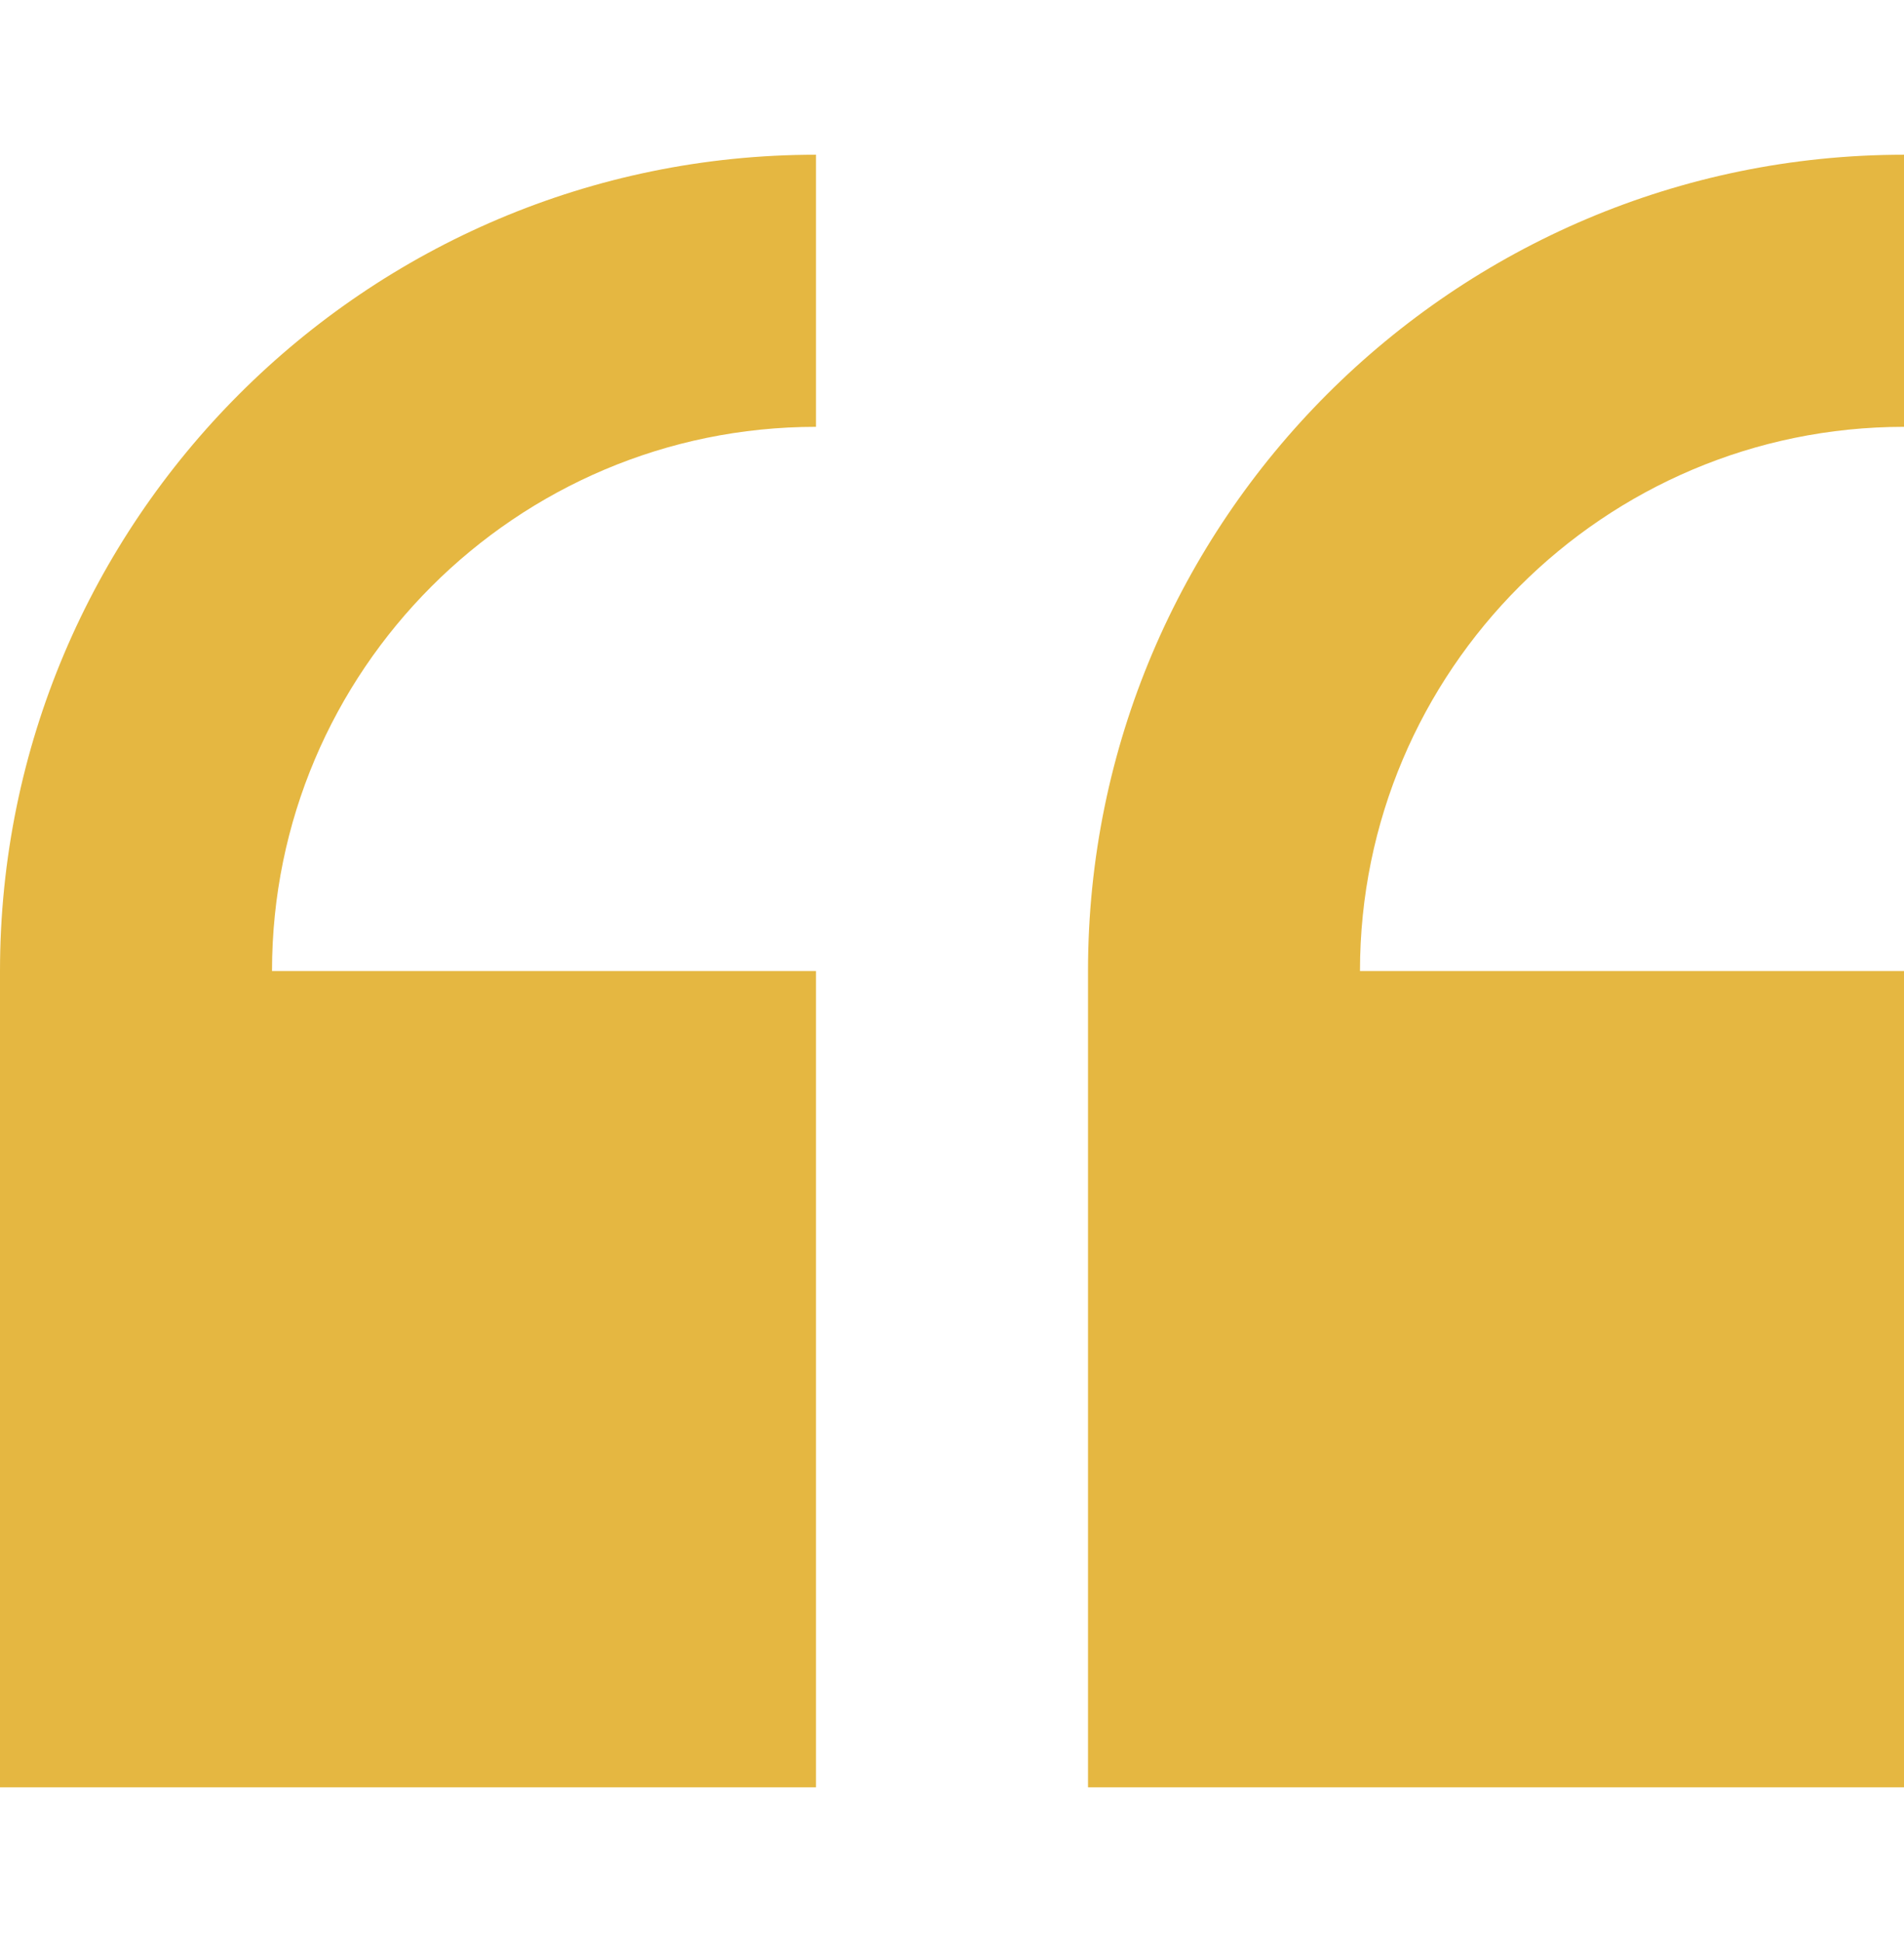
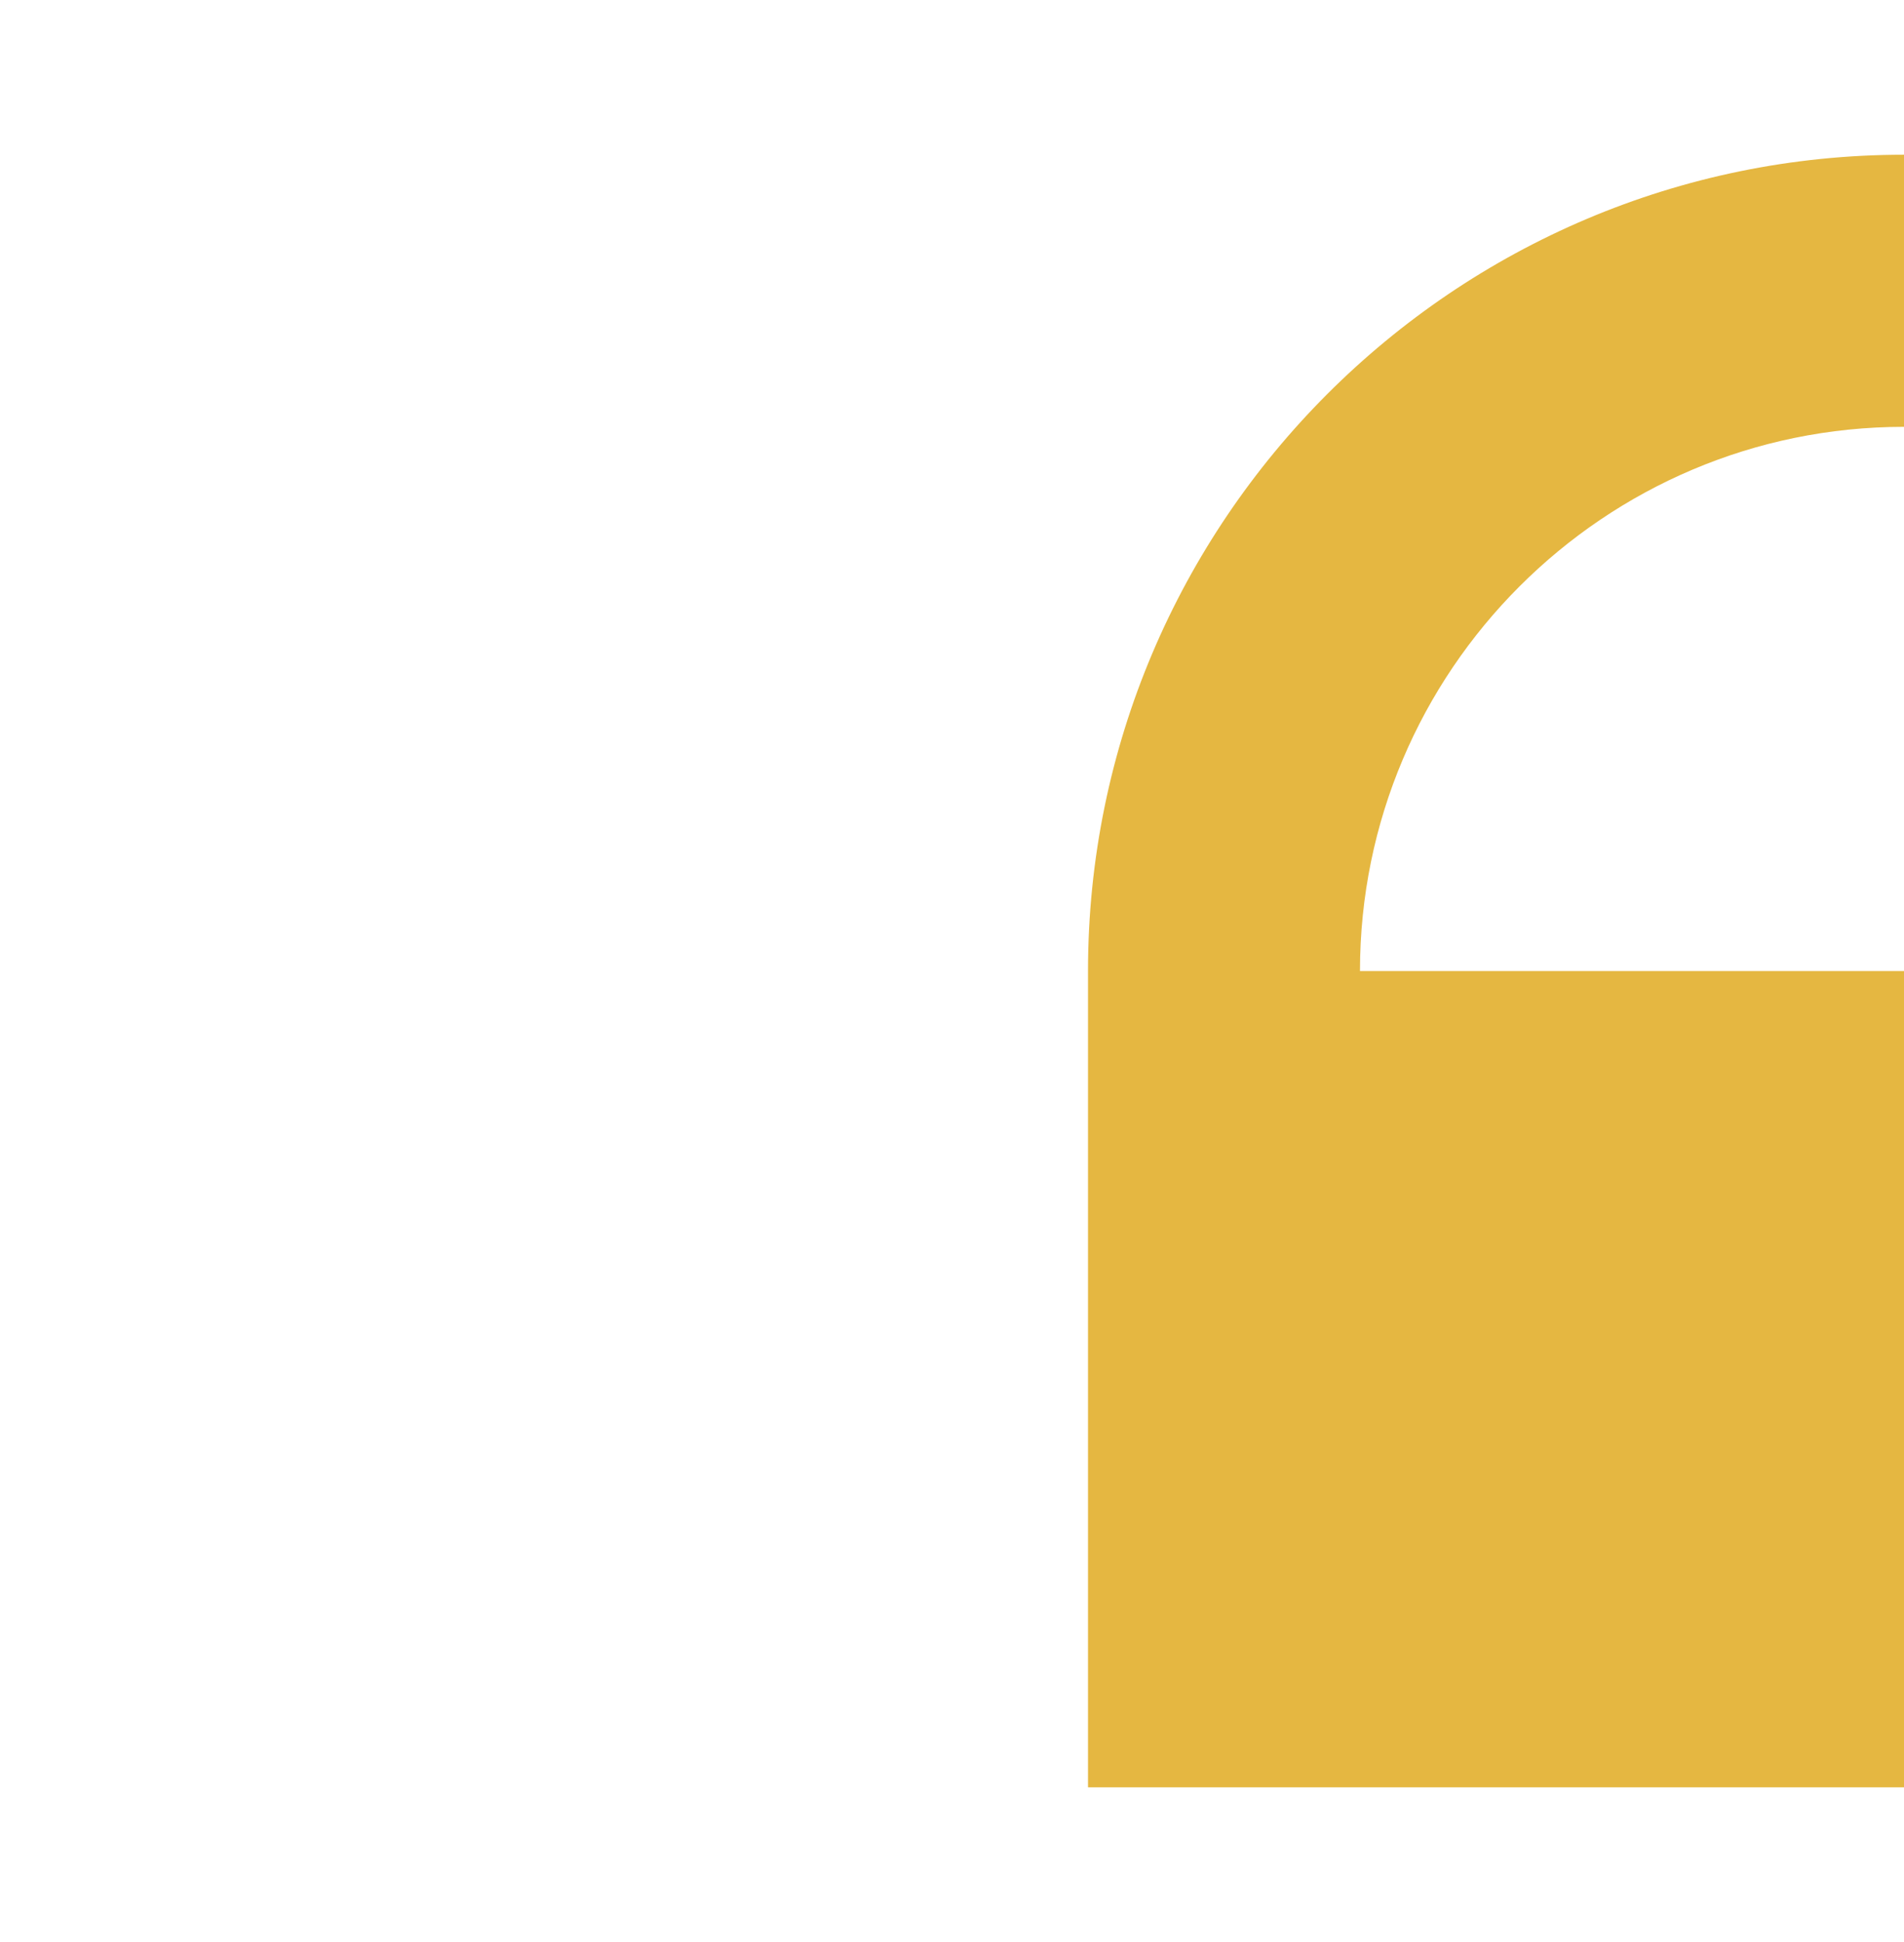
<svg xmlns="http://www.w3.org/2000/svg" width="51" height="52" viewBox="0 0 51 52" fill="none">
-   <path d="M0 26V47.857H21.857V26H7.286C7.286 17.965 13.823 11.429 21.857 11.429V4.143C9.804 4.143 0 13.947 0 26Z" fill="#E5B741" />
  <path d="M51 11.429V4.143C38.947 4.143 29.143 13.947 29.143 26V47.857H51V26H36.428C36.428 17.965 42.965 11.429 51 11.429Z" fill="#E5B741" />
</svg>